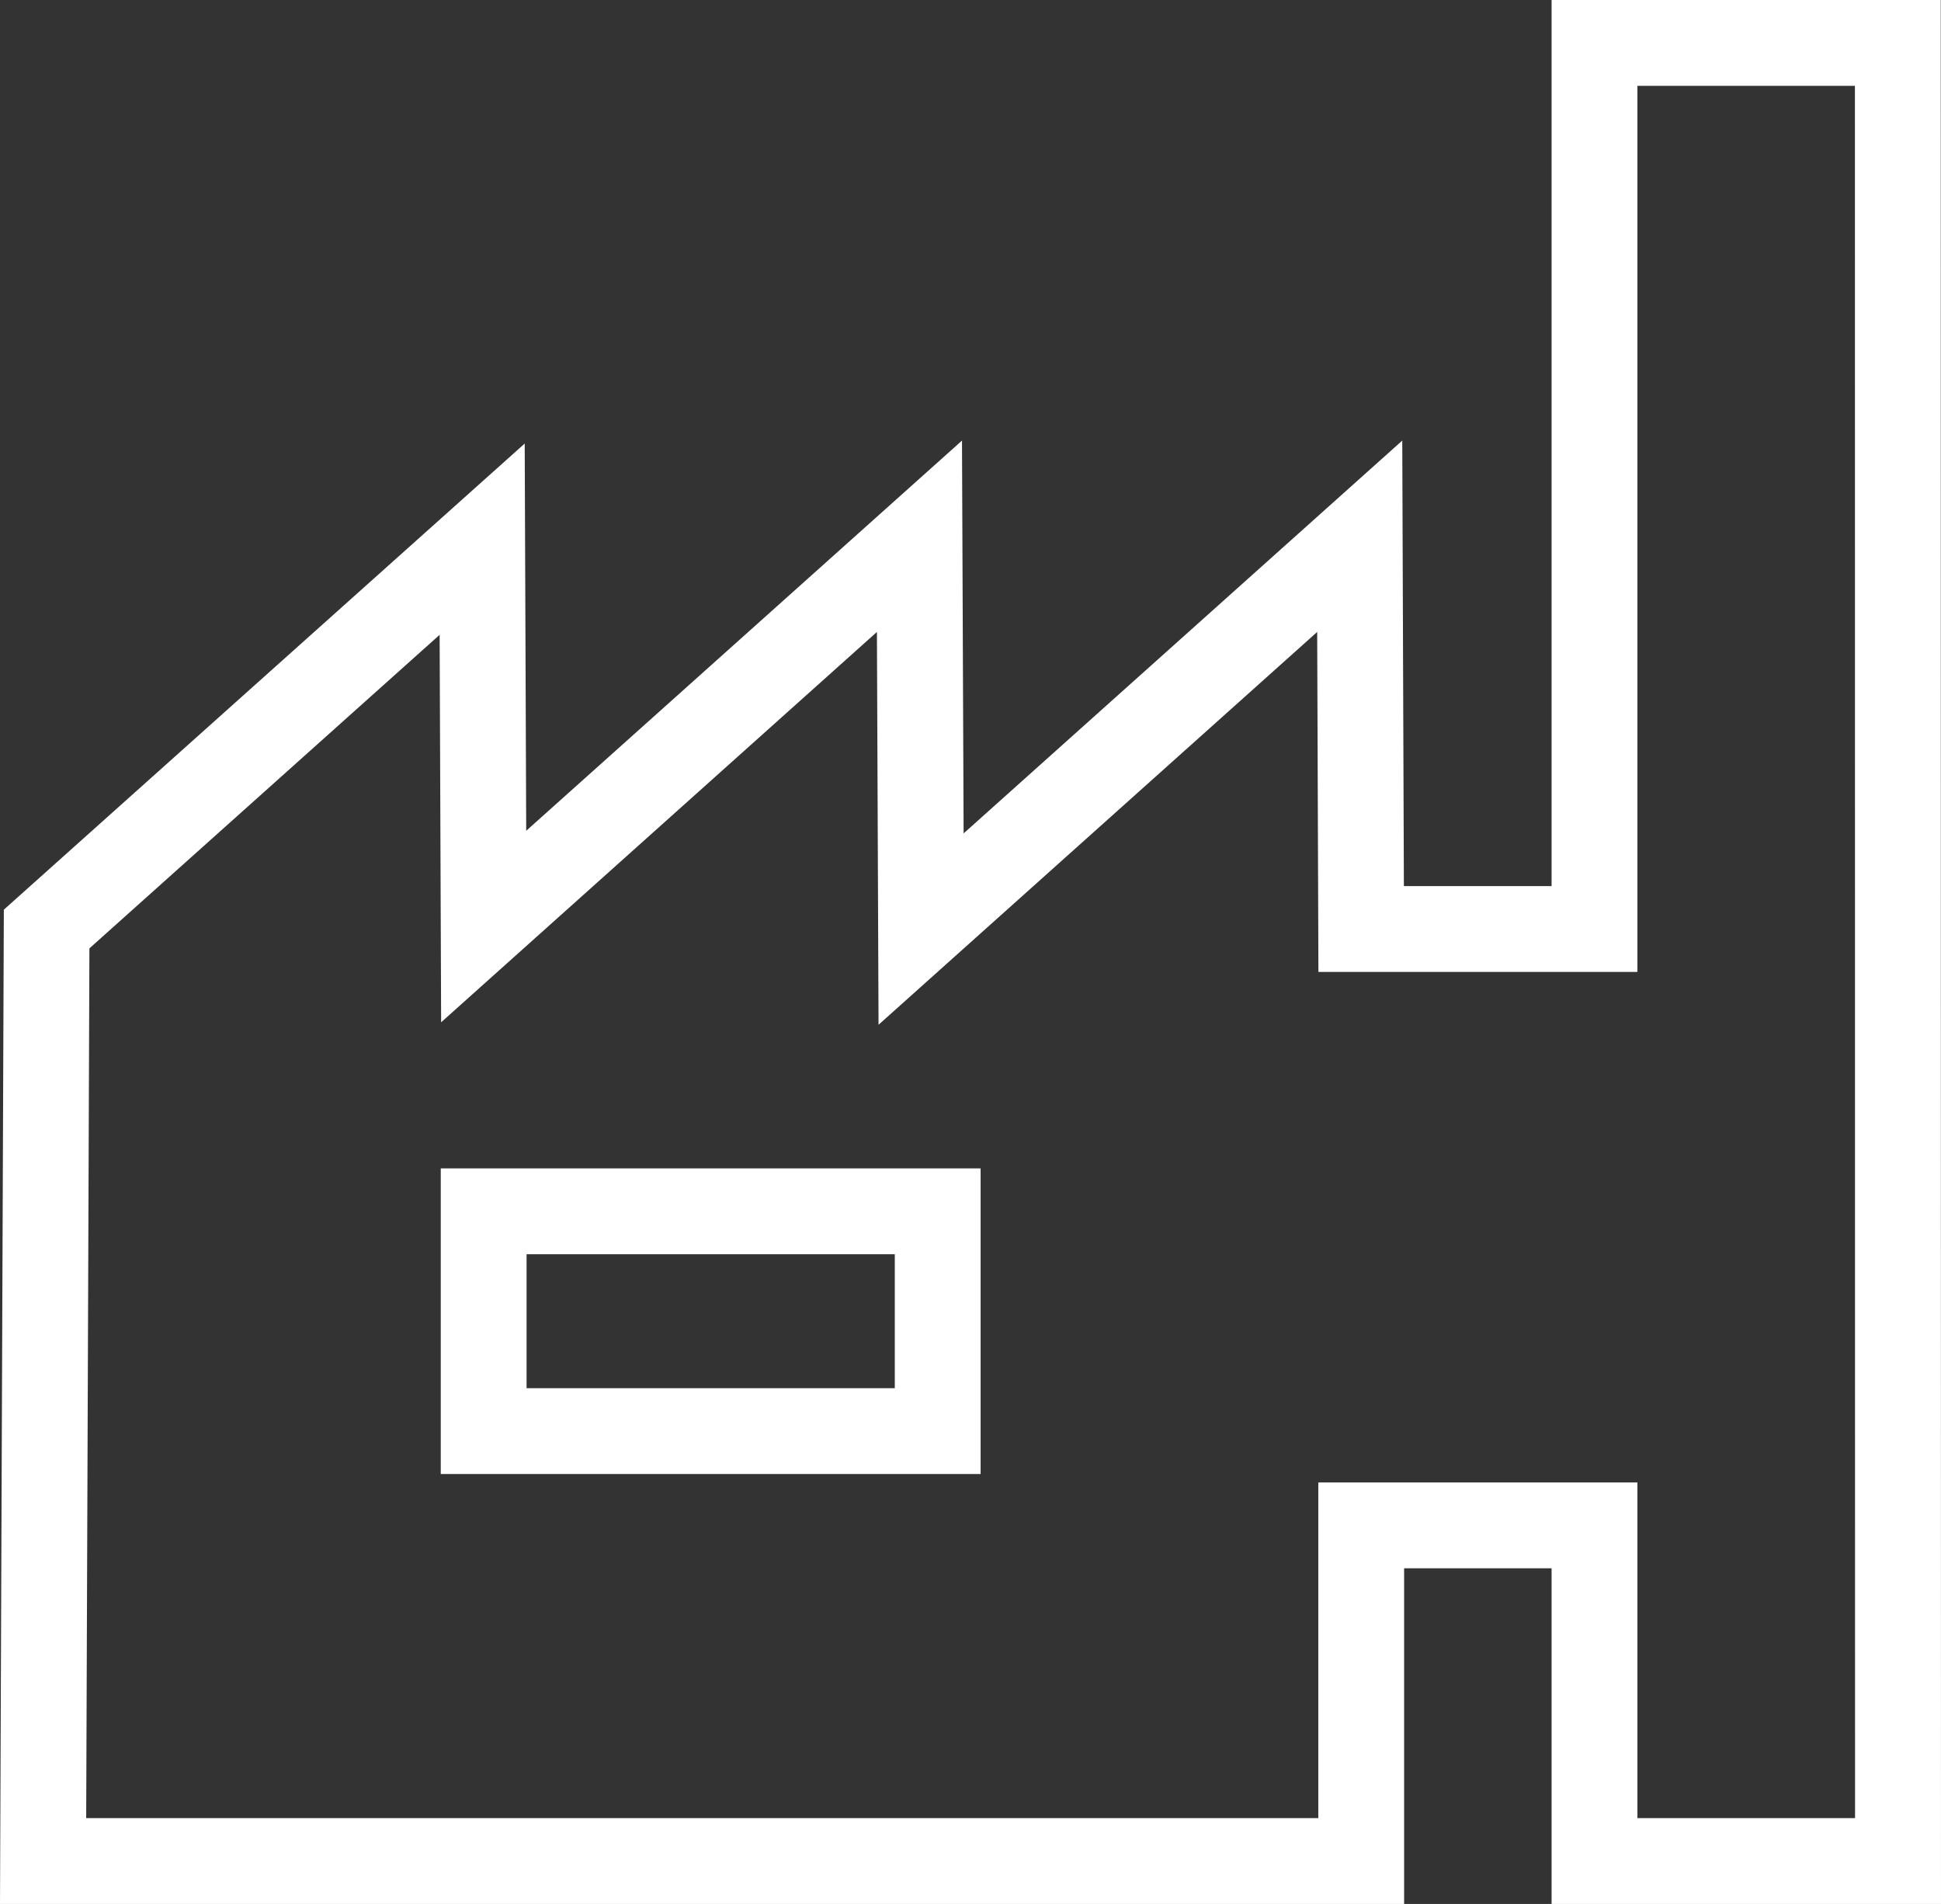
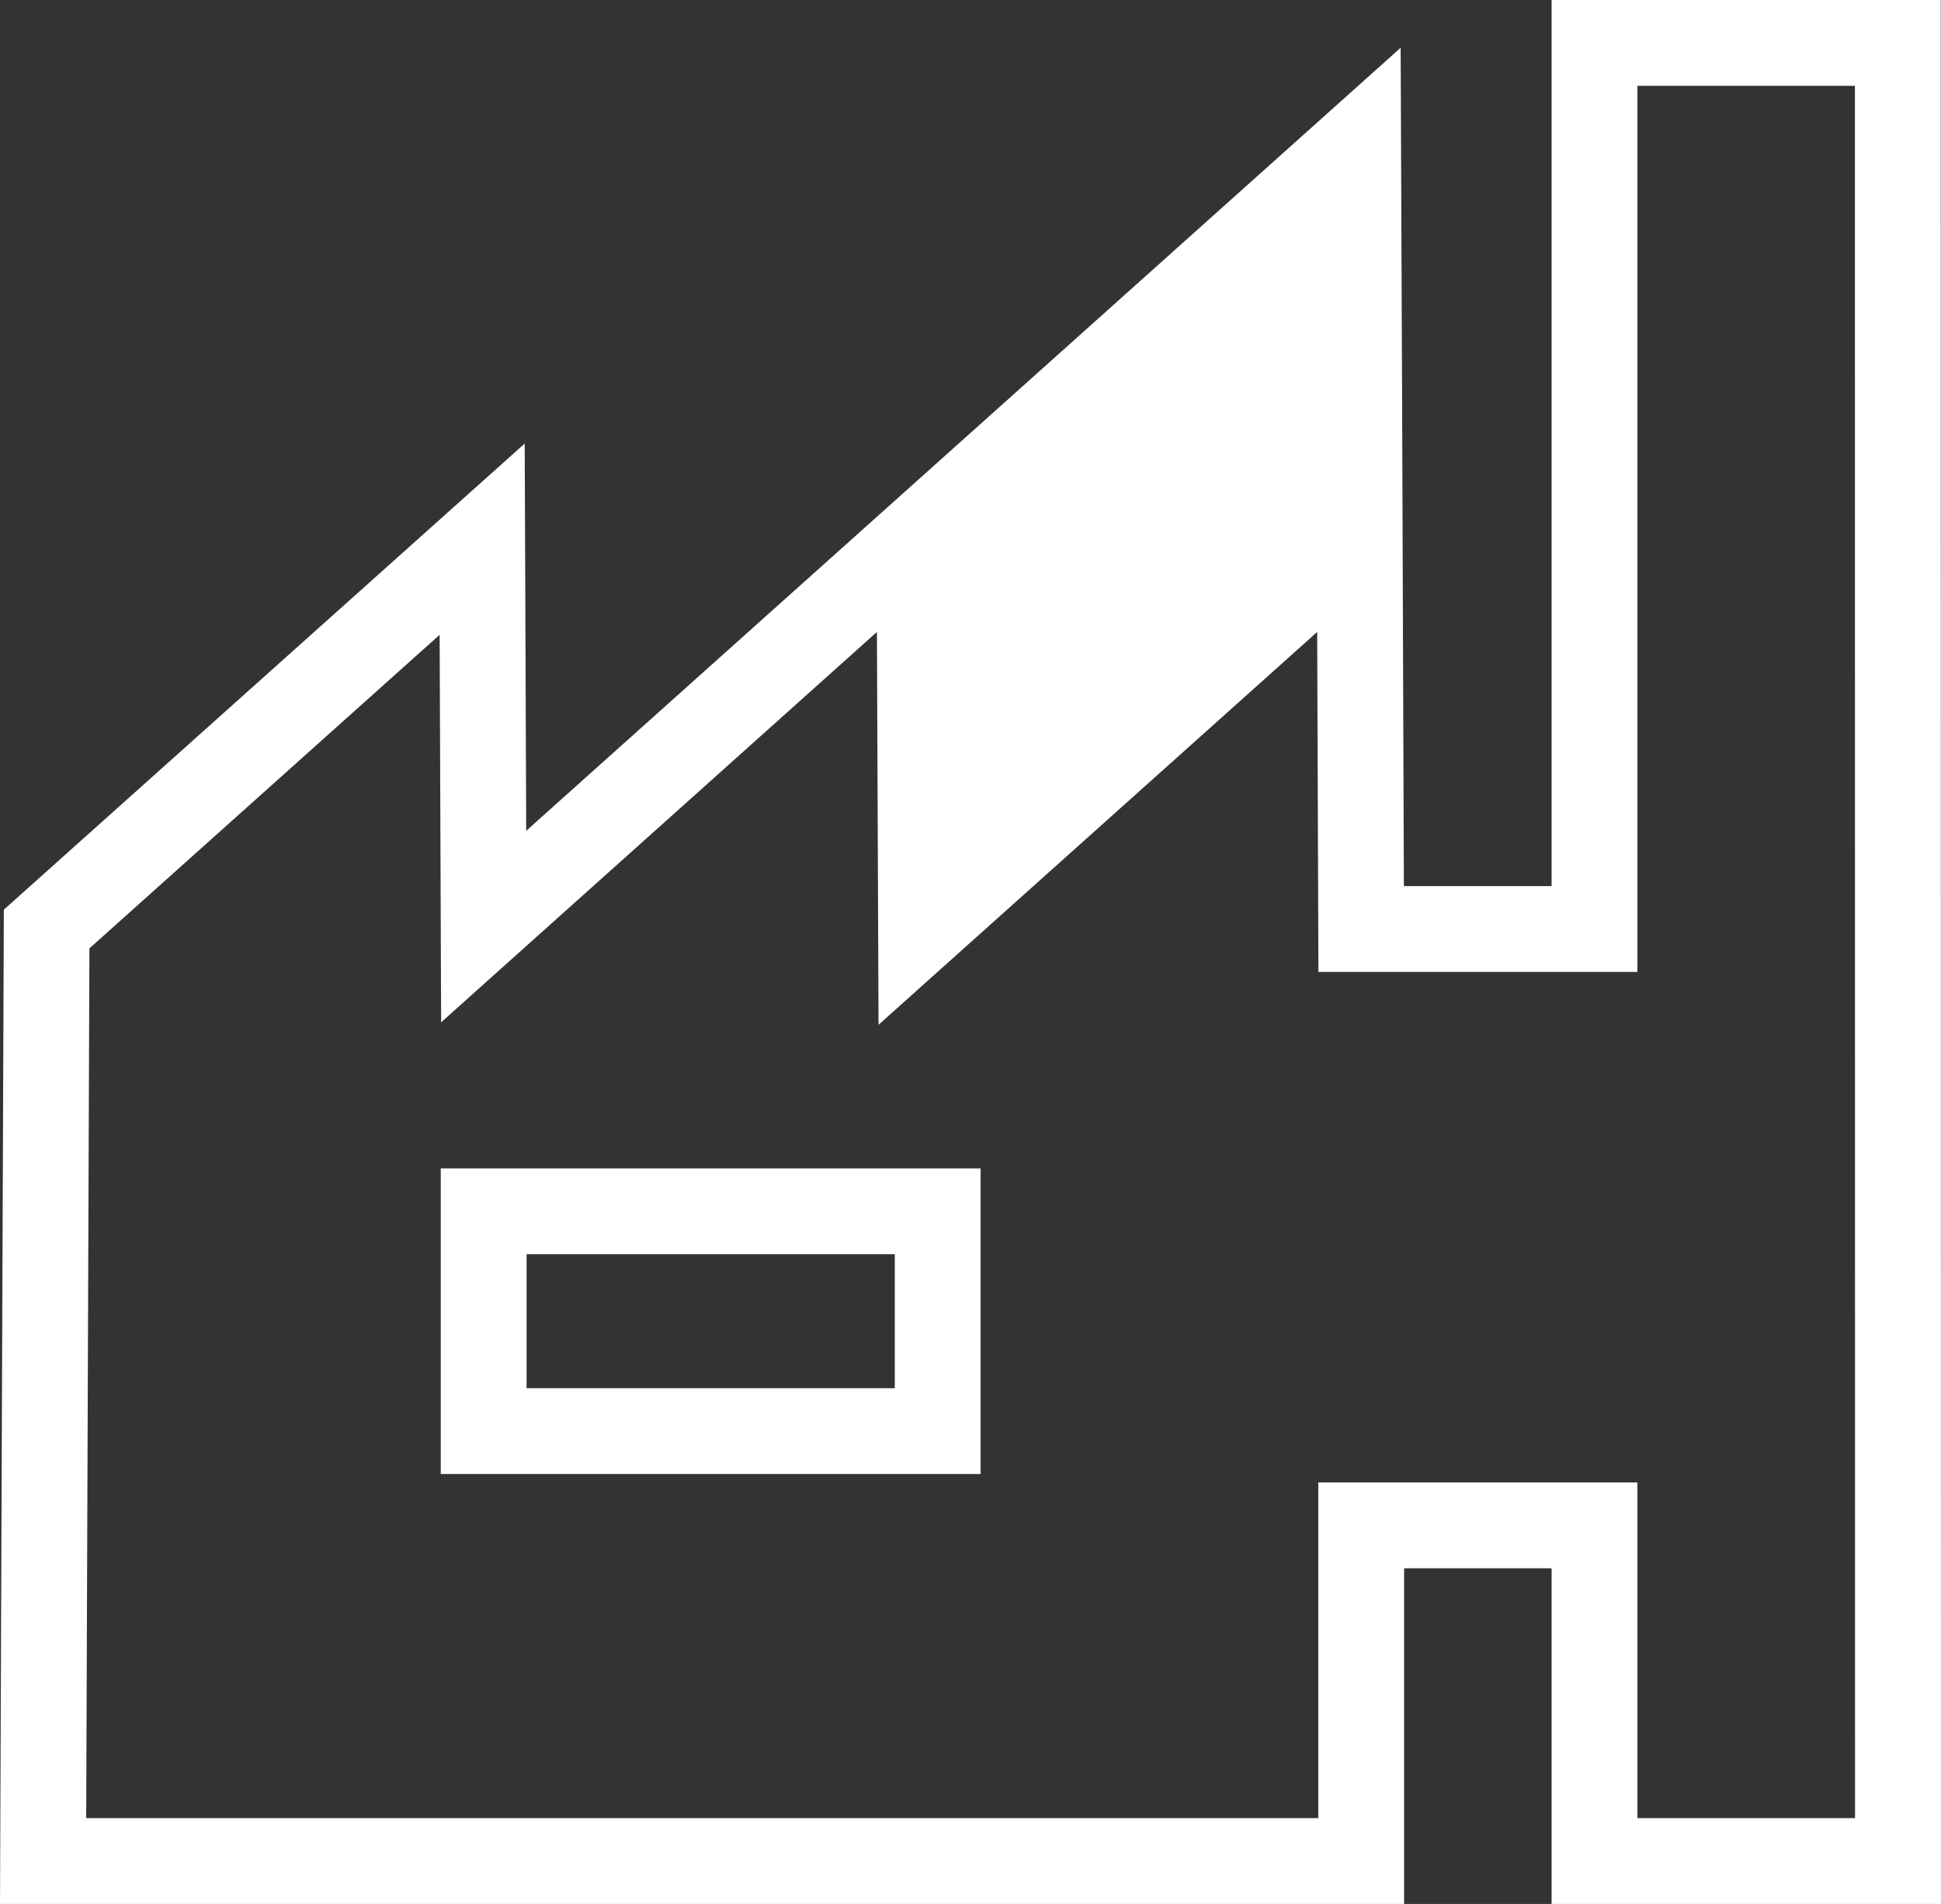
<svg xmlns="http://www.w3.org/2000/svg" viewBox="0 0 248.463 243.685">
  <rect x="0" y="0" width="248.463" height="243.685" fill="#333333" stroke="none" />
  <defs>
    <style>.cls-1{fill:#fff;}</style>
  </defs>
  <title>Risorsa 46</title>
  <g id="Livello_2" data-name="Livello 2">
    <g id="Livello_1-2" data-name="Livello 1">
-       <path class="cls-1" d="M120.016,177.675v0Zm-52.61-17.146h47.133v17.146H67.406ZM56.42,149.545v39.116h69.106V149.545Zm153.179-25.147V10.985h27.845l.016,221.714H209.599V189.74H168.752v42.959H11.033l.413-111.318L56.277,81.249l.191,49.595,55.785-49.96.207,50.277,56.15-50.277.158,43.514ZM242.937,0V0H198.615V113.413H179.708l-.207-57.024L123.35,106.666l-.207-50.277L67.358,106.333l-.191-49.564L.492,116.429,0,243.685H179.738V200.726h18.877v42.959h49.848L248.43,0Z" />
+       <path class="cls-1" d="M120.016,177.675v0Zm-52.61-17.146h47.133v17.146H67.406ZM56.42,149.545v39.116h69.106V149.545Zm153.179-25.147V10.985h27.845l.016,221.714H209.599V189.74H168.752v42.959H11.033l.413-111.318L56.277,81.249l.191,49.595,55.785-49.96.207,50.277,56.15-50.277.158,43.514ZM242.937,0V0H198.615V113.413H179.708l-.207-57.024l-.207-50.277L67.358,106.333l-.191-49.564L.492,116.429,0,243.685H179.738V200.726h18.877v42.959h49.848L248.43,0Z" />
    </g>
  </g>
</svg>